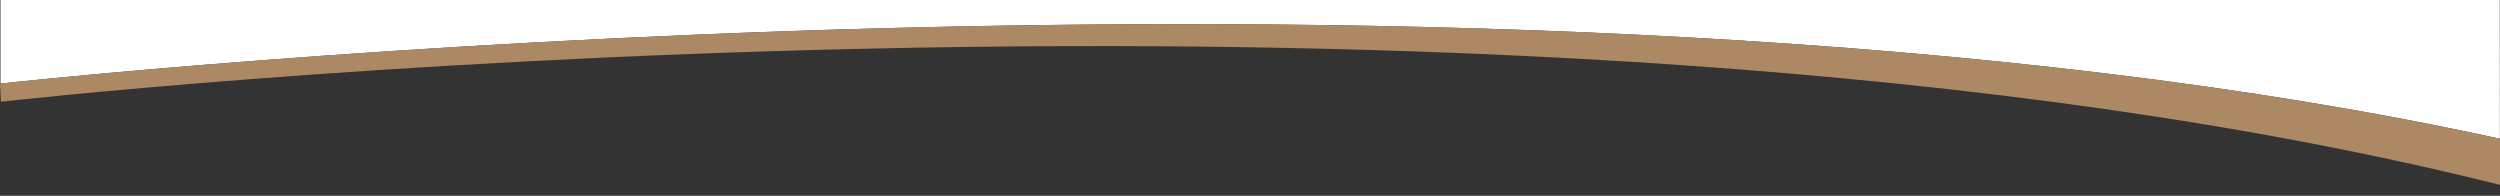
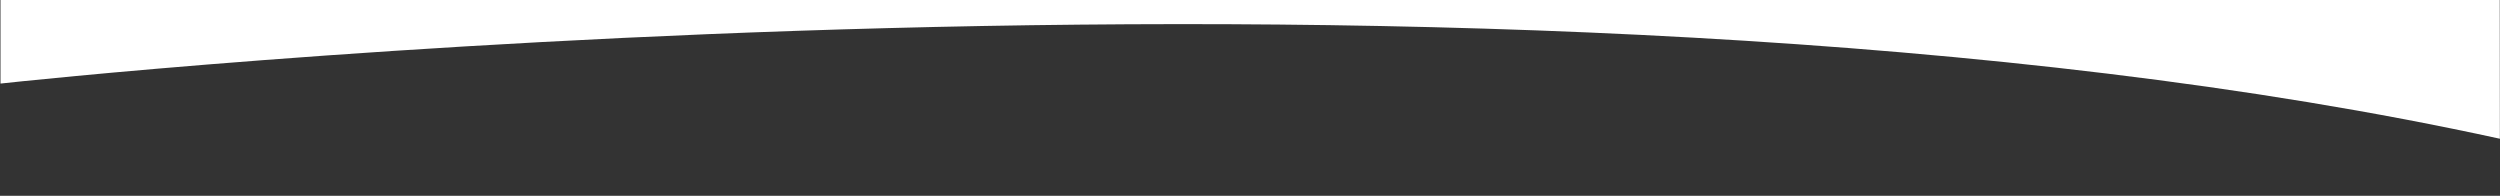
<svg xmlns="http://www.w3.org/2000/svg" version="1.1" id="Layer_1" x="0px" y="0px" width="2007.4px" height="157.2px" viewBox="0 0 2007.4 157.2" style="enable-background:new 0 0 2007.4 157.2;" xml:space="preserve">
  <rect x="0" y="0" width="2007.4" height="157.2" fill="#333333" stroke="none" />
  <style type="text/css">
	.st0{fill:#FFFFFF;}
	.st1{fill:#AD8864;}
</style>
  <path class="st0" d="M0.2,165.1" />
-   <line class="st0" x1="0.6" y1="81" x2="0.2" y2="73.7" />
  <g>
    <path class="st0" d="M2007.3,111.4C1206.5-63.7,24.9,64.4,0.4,67.1V0h2006.8L2007.3,111.4" />
-     <path class="st1" d="M0,67.1c0,0,1198.1-132.7,2007.3,44.3l1.5,37.4C1198.1-54.6,0.8,81.7,0.8,81.7L0,67.1z" />
  </g>
</svg>